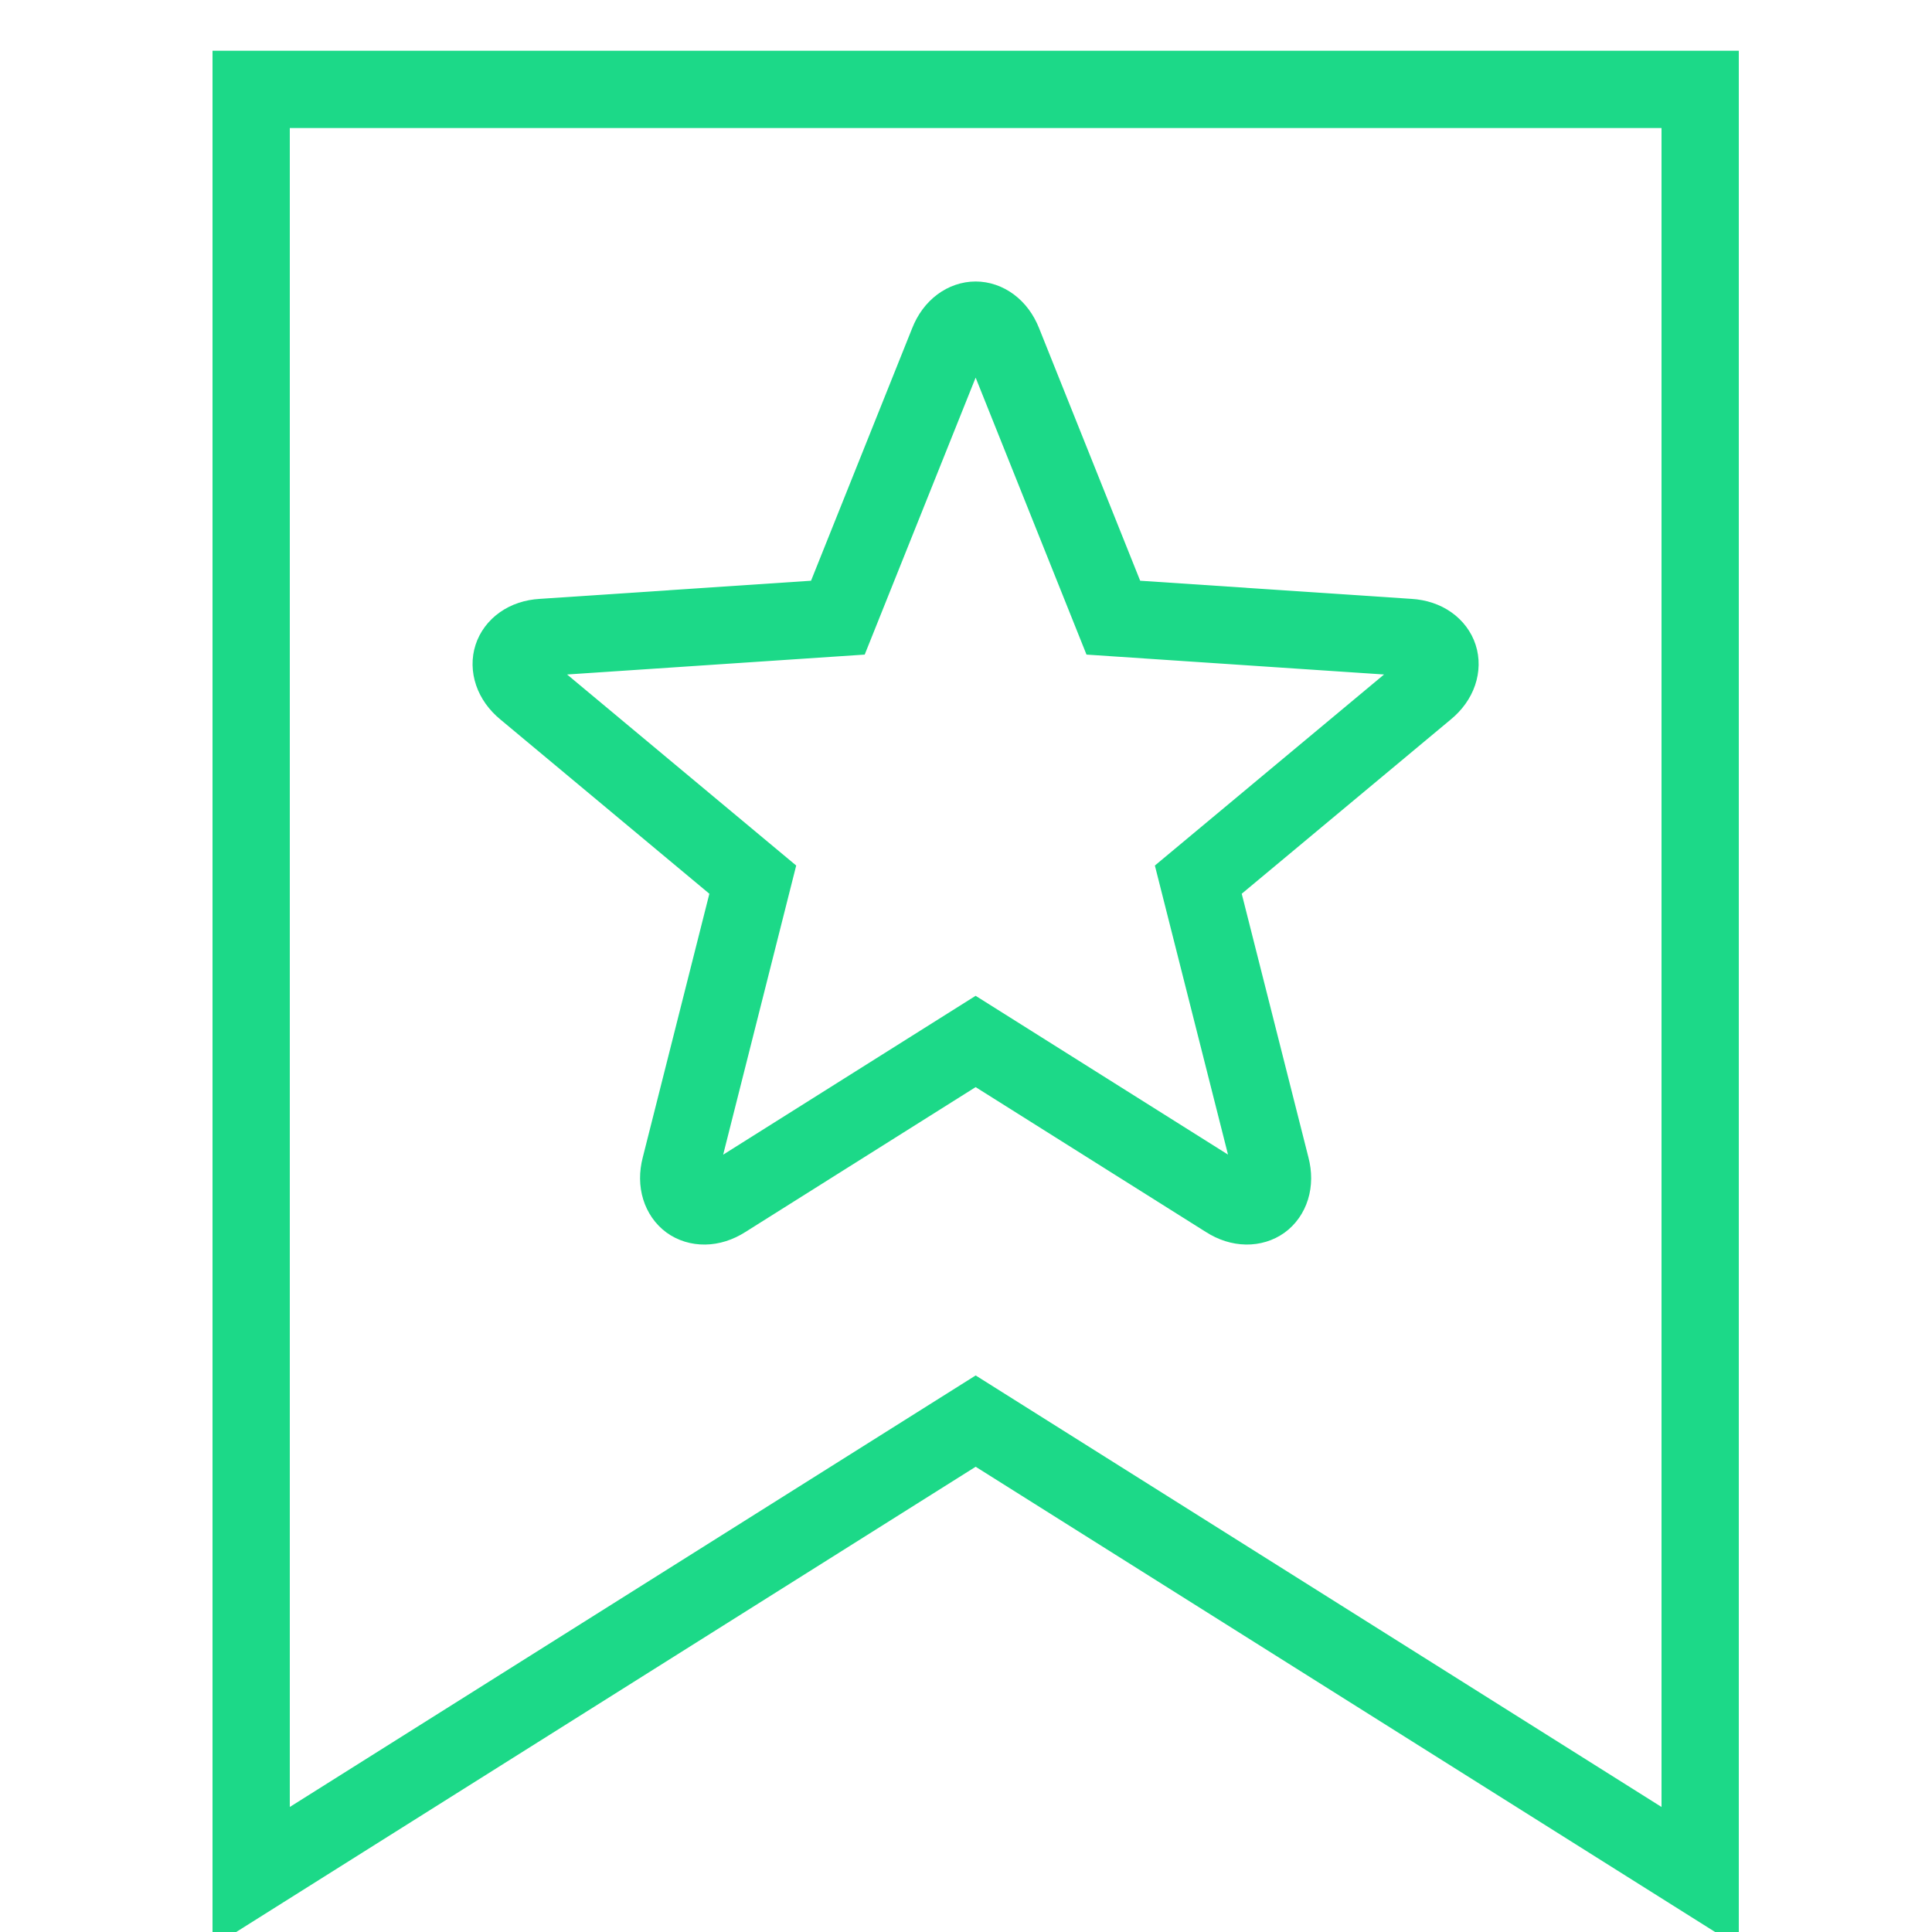
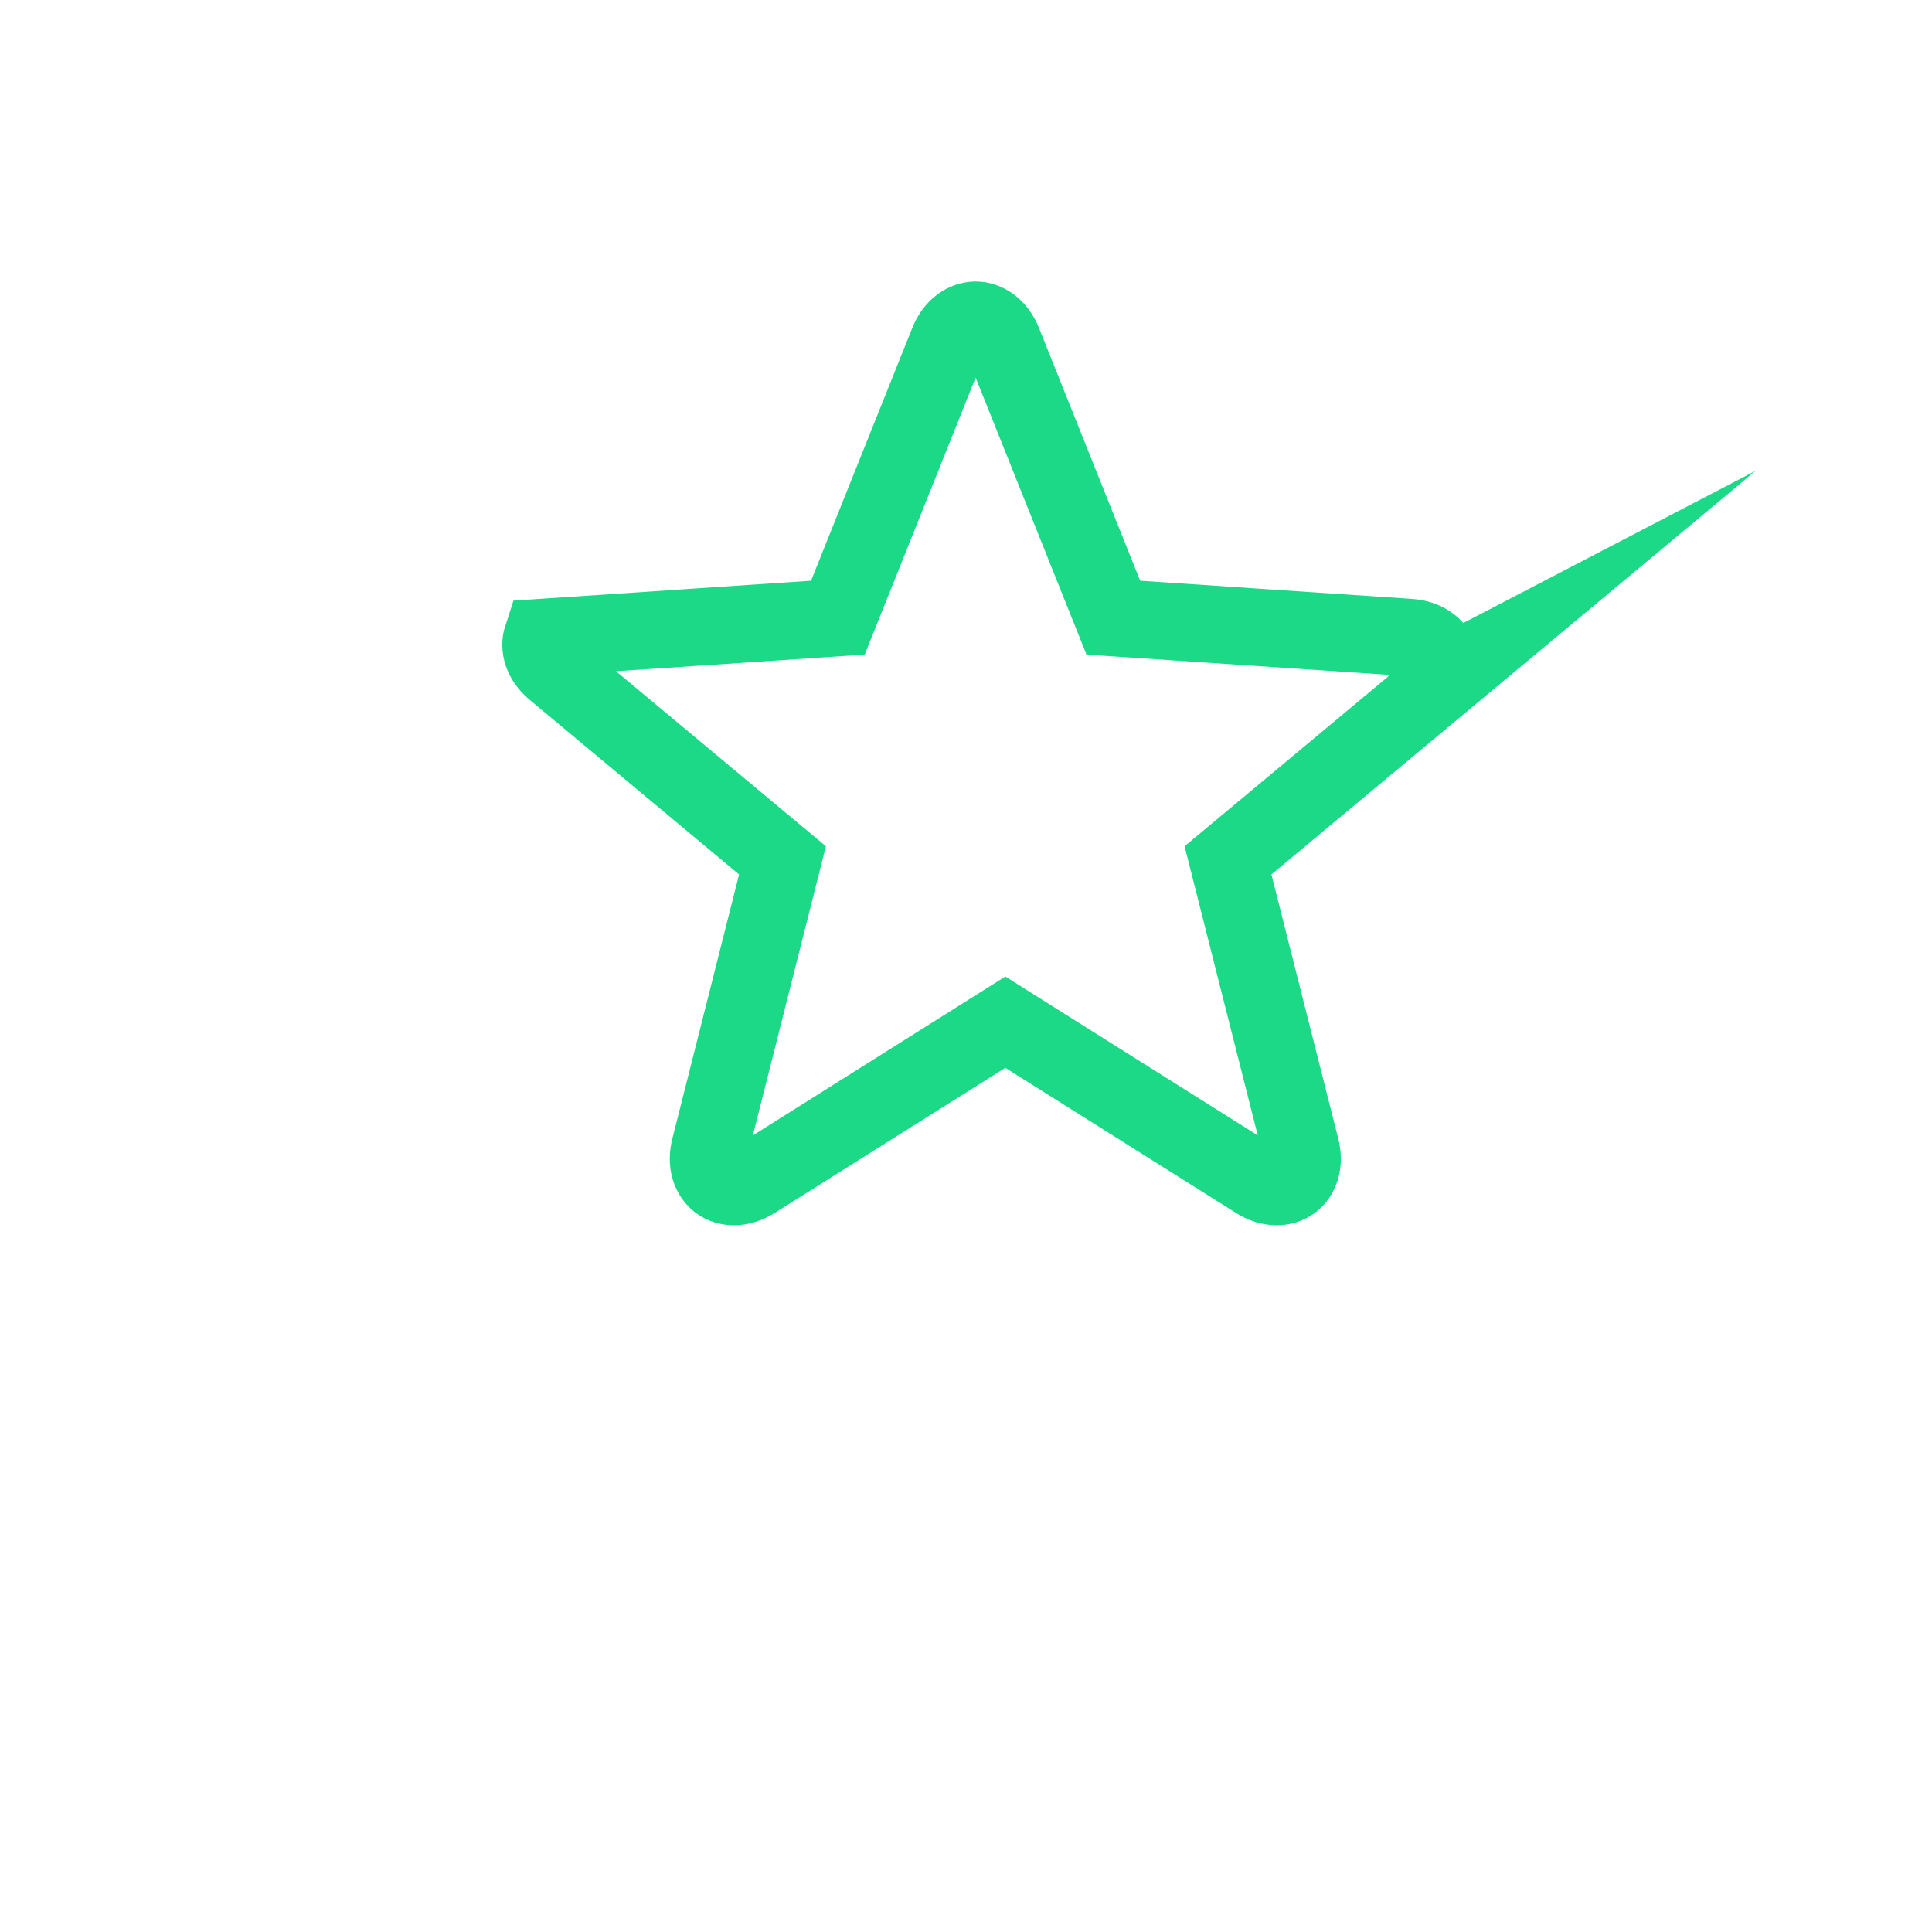
<svg xmlns="http://www.w3.org/2000/svg" version="1.1" id="Layer_1" x="0px" y="0px" width="50px" height="50px" viewBox="0 0 50 50" enable-background="new 0 0 50 50" xml:space="preserve">
-   <polygon fill="none" stroke="#1CD988" stroke-width="2" stroke-miterlimit="10" points="44,2.314 6.5,2.314 6.5,48.575   25.25,36.778 44,48.575 " />
-   <path fill="none" stroke="#1CD988" stroke-width="2" stroke-miterlimit="10" d="M37.238,16.996  c-0.079-0.246-0.339-0.473-0.769-0.499l-7.656-0.512l-2.851-7.123c-0.159-0.4-0.455-0.577-0.713-0.577  c-0.259,0-0.555,0.177-0.712,0.577l-2.853,7.123l-7.656,0.512c-0.43,0.025-0.689,0.252-0.769,0.499  c-0.08,0.245-0.003,0.582,0.329,0.854l5.894,4.915l-1.879,7.439c-0.108,0.416,0.027,0.733,0.235,0.886  c0.209,0.151,0.553,0.183,0.916-0.05l6.495-4.087l6.496,4.087c0.361,0.232,0.704,0.201,0.914,0.05  c0.209-0.152,0.344-0.47,0.235-0.886l-1.882-7.439l5.896-4.915C37.241,17.578,37.318,17.241,37.238,16.996z" />
+   <path fill="none" stroke="#1CD988" stroke-width="2" stroke-miterlimit="10" d="M37.238,16.996  c-0.079-0.246-0.339-0.473-0.769-0.499l-7.656-0.512l-2.851-7.123c-0.159-0.4-0.455-0.577-0.713-0.577  c-0.259,0-0.555,0.177-0.712,0.577l-2.853,7.123l-7.656,0.512c-0.08,0.245-0.003,0.582,0.329,0.854l5.894,4.915l-1.879,7.439c-0.108,0.416,0.027,0.733,0.235,0.886  c0.209,0.151,0.553,0.183,0.916-0.05l6.495-4.087l6.496,4.087c0.361,0.232,0.704,0.201,0.914,0.05  c0.209-0.152,0.344-0.47,0.235-0.886l-1.882-7.439l5.896-4.915C37.241,17.578,37.318,17.241,37.238,16.996z" />
</svg>